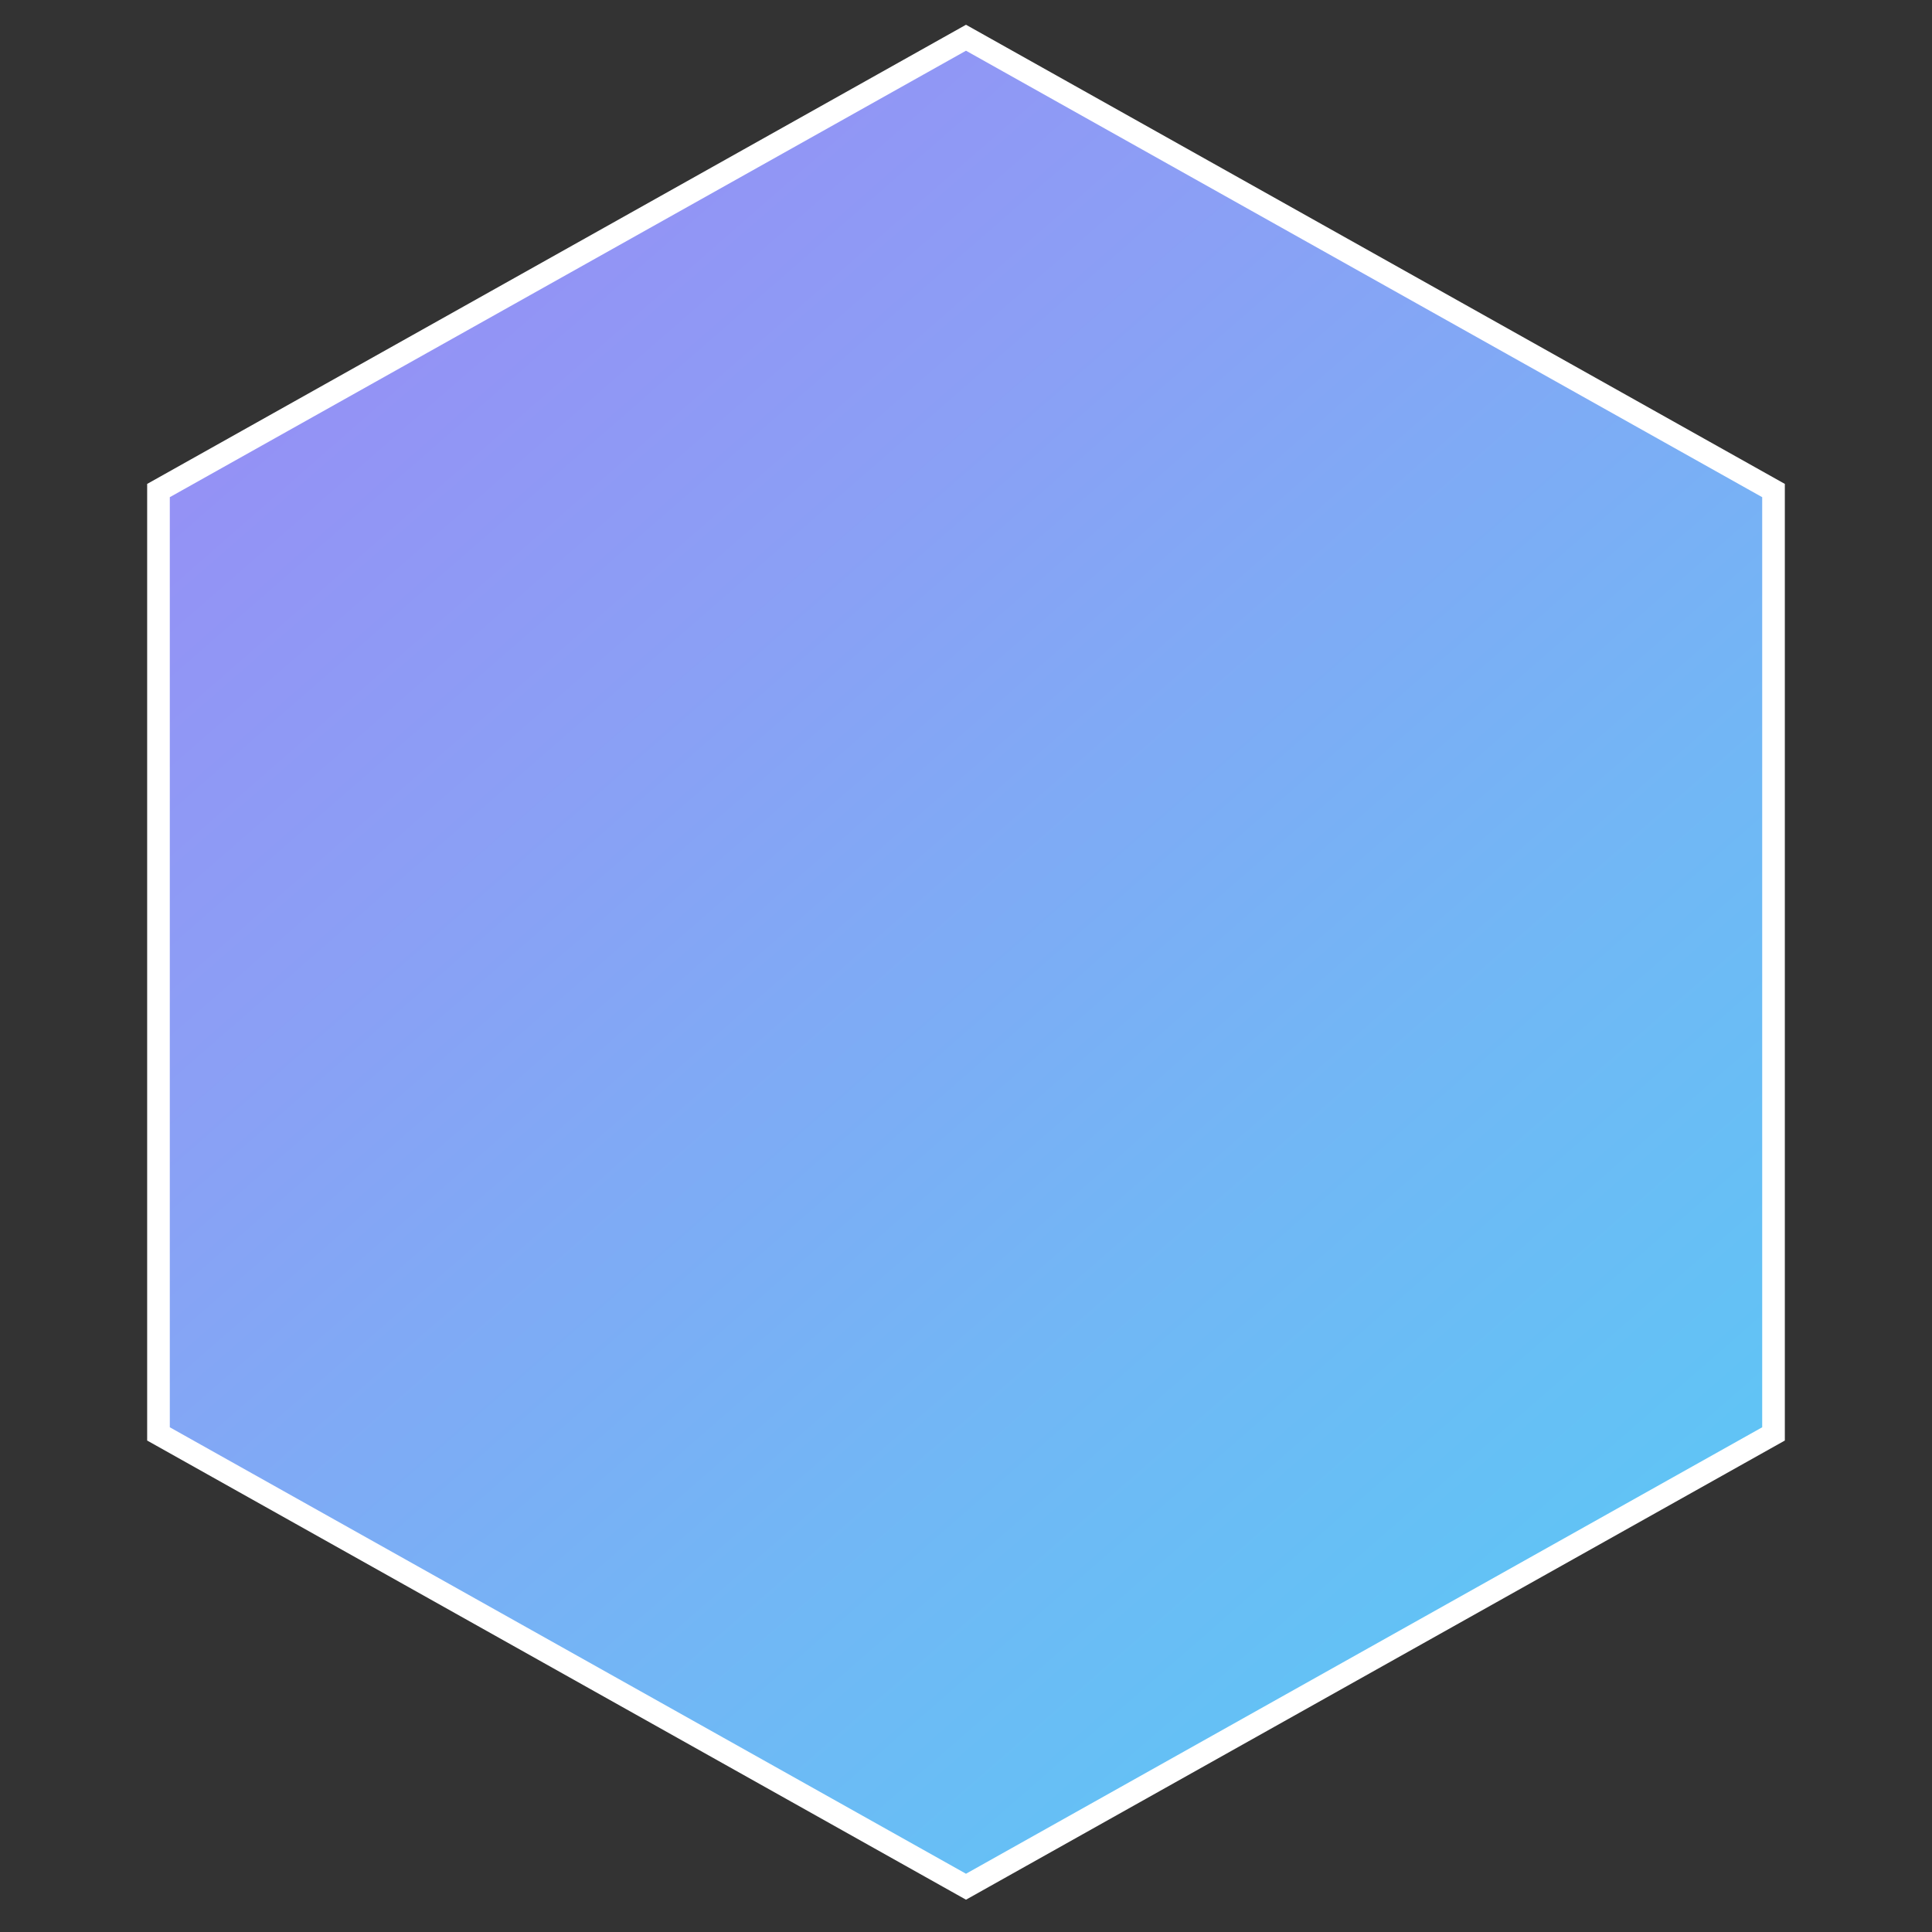
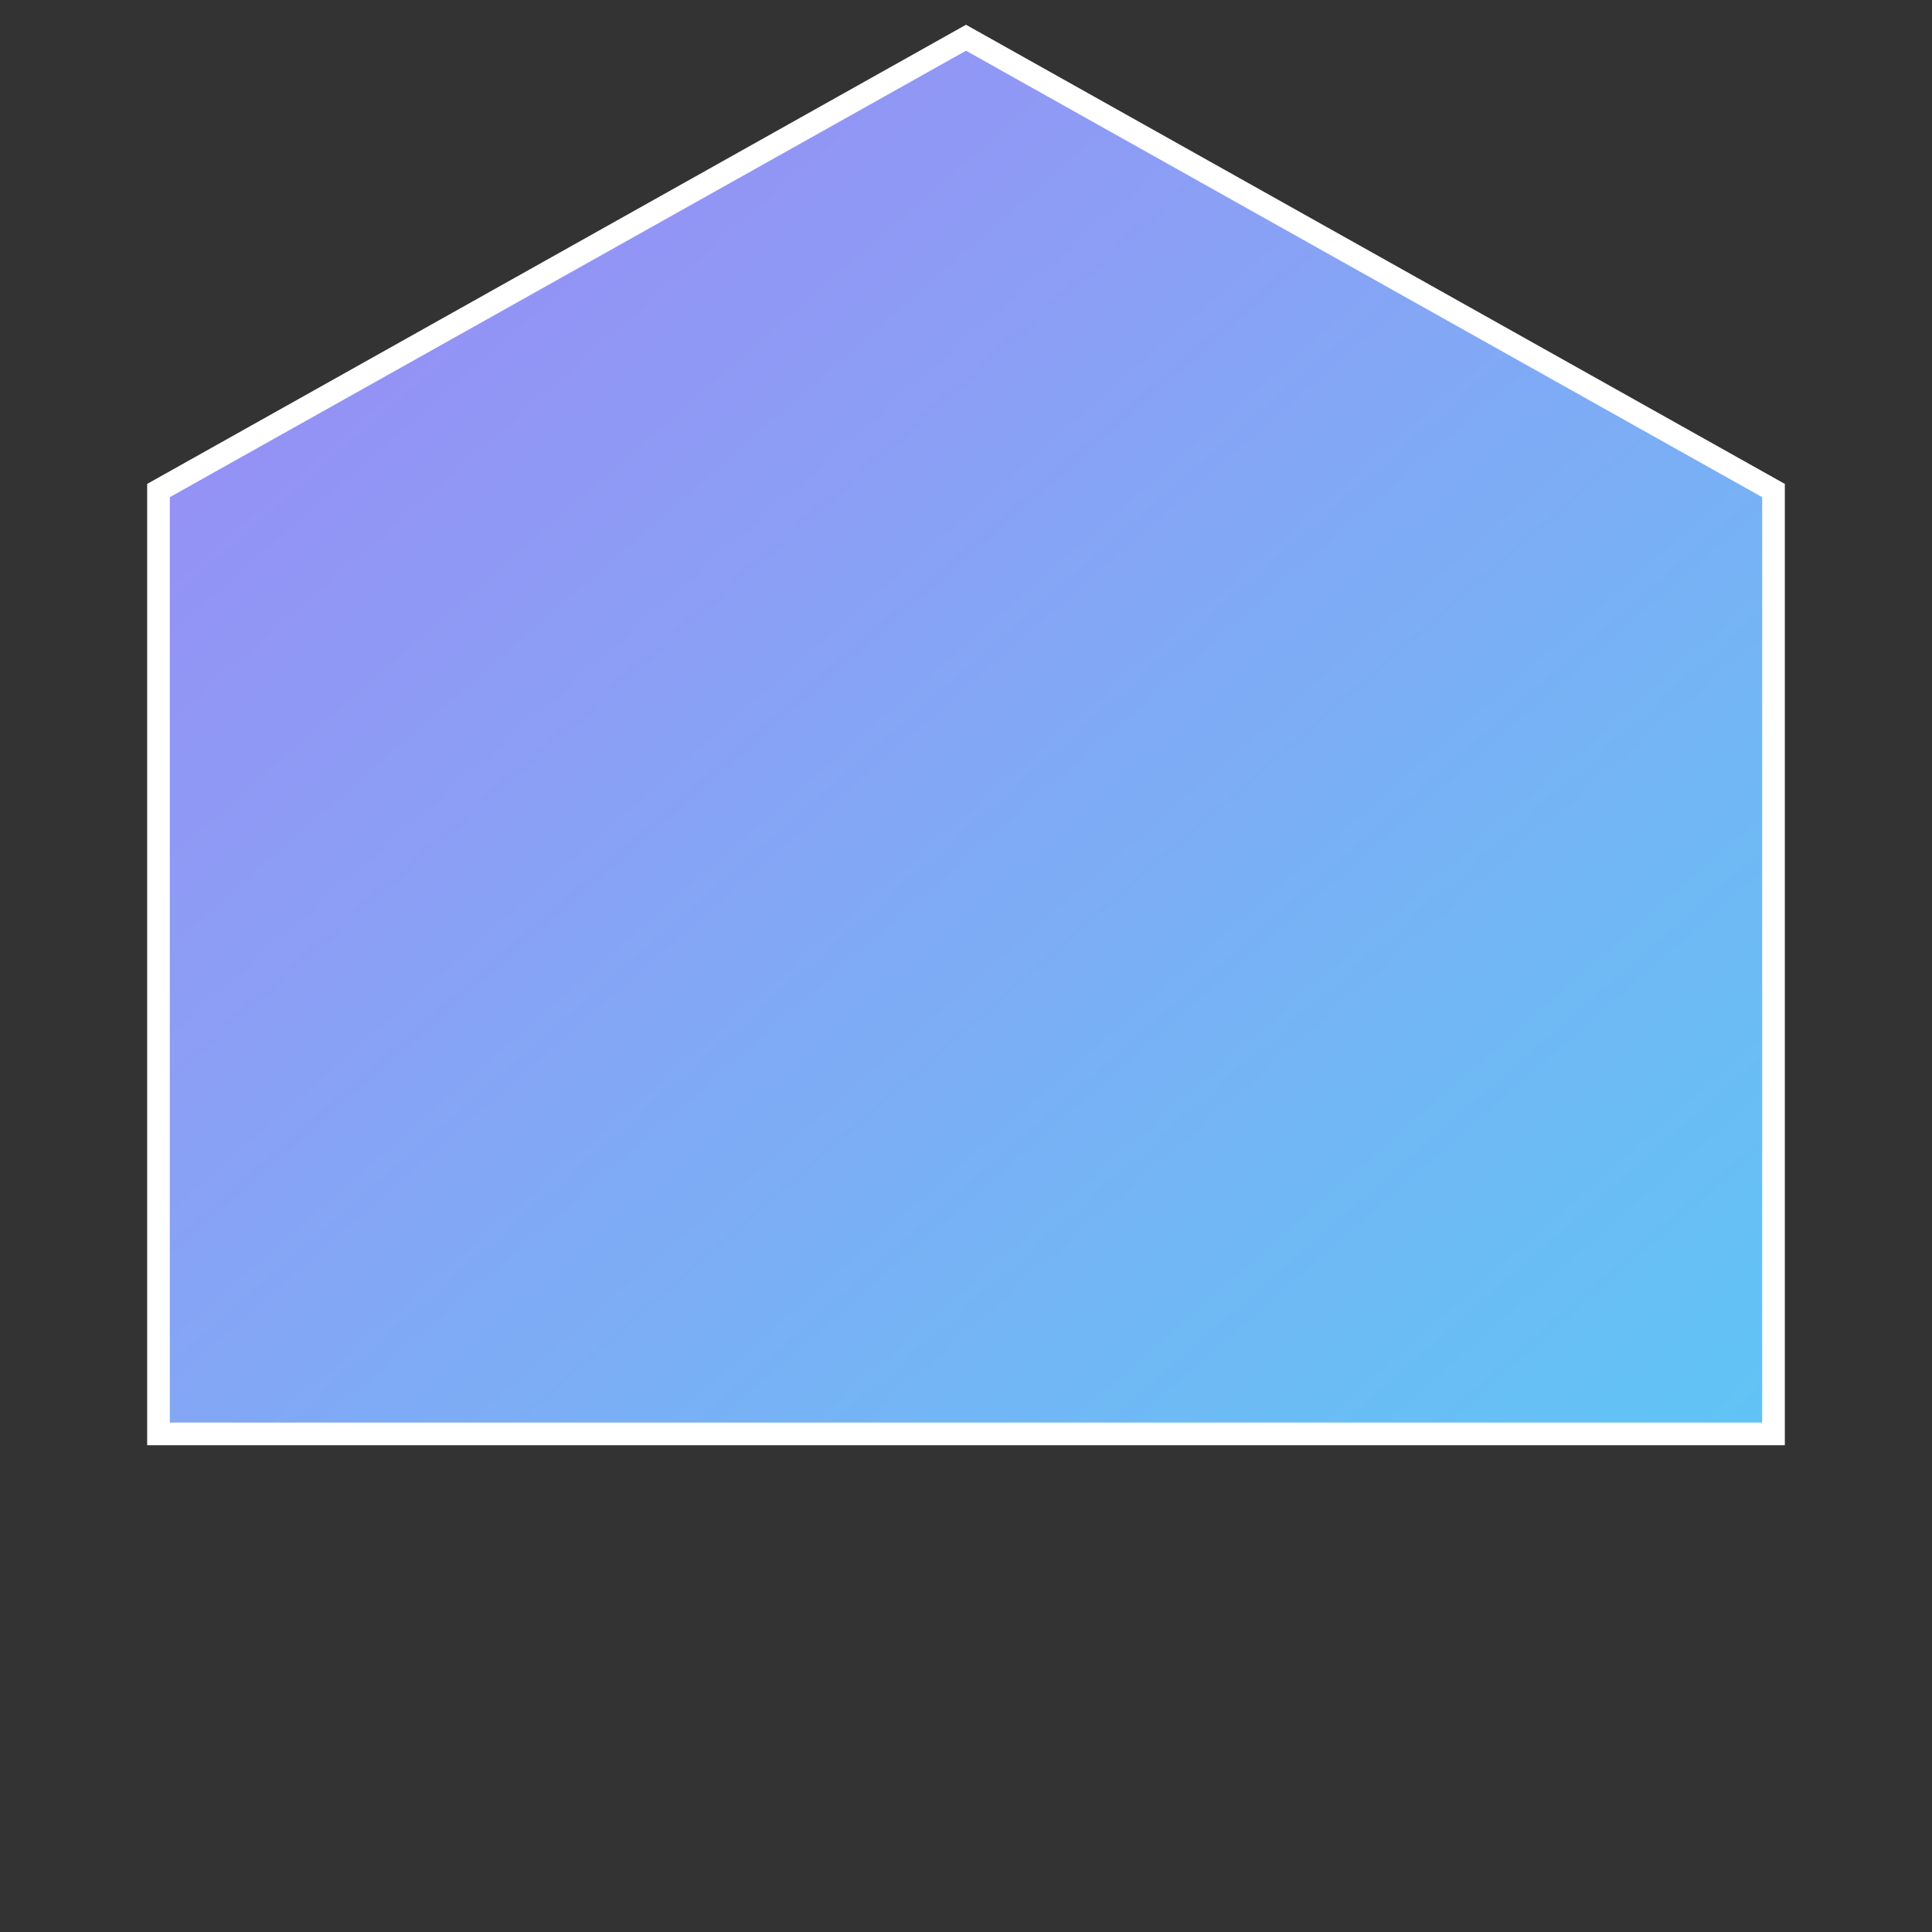
<svg xmlns="http://www.w3.org/2000/svg" width="512" height="512" viewBox="0 0 512 512" fill="none">
  <rect x="0" y="0" width="512" height="512" fill="#333333" stroke="none" />
-   <path d="M256 10L470 130V380L256 500L42 380V130L256 10Z" fill="url(#paint0_linear)" stroke="#FFFFFF" stroke-width="6" />
+   <path d="M256 10L470 130V380L42 380V130L256 10Z" fill="url(#paint0_linear)" stroke="#FFFFFF" stroke-width="6" />
  <defs>
    <linearGradient id="paint0_linear" x1="42" y1="10" x2="470" y2="500" gradientUnits="userSpaceOnUse">
      <stop offset="0" stop-color="#9B87F5" />
      <stop offset="0.33" stop-color="#8B9FF5" />
      <stop offset="0.66" stop-color="#70B8F5" />
      <stop offset="1" stop-color="#55CCF5" />
    </linearGradient>
  </defs>
</svg>